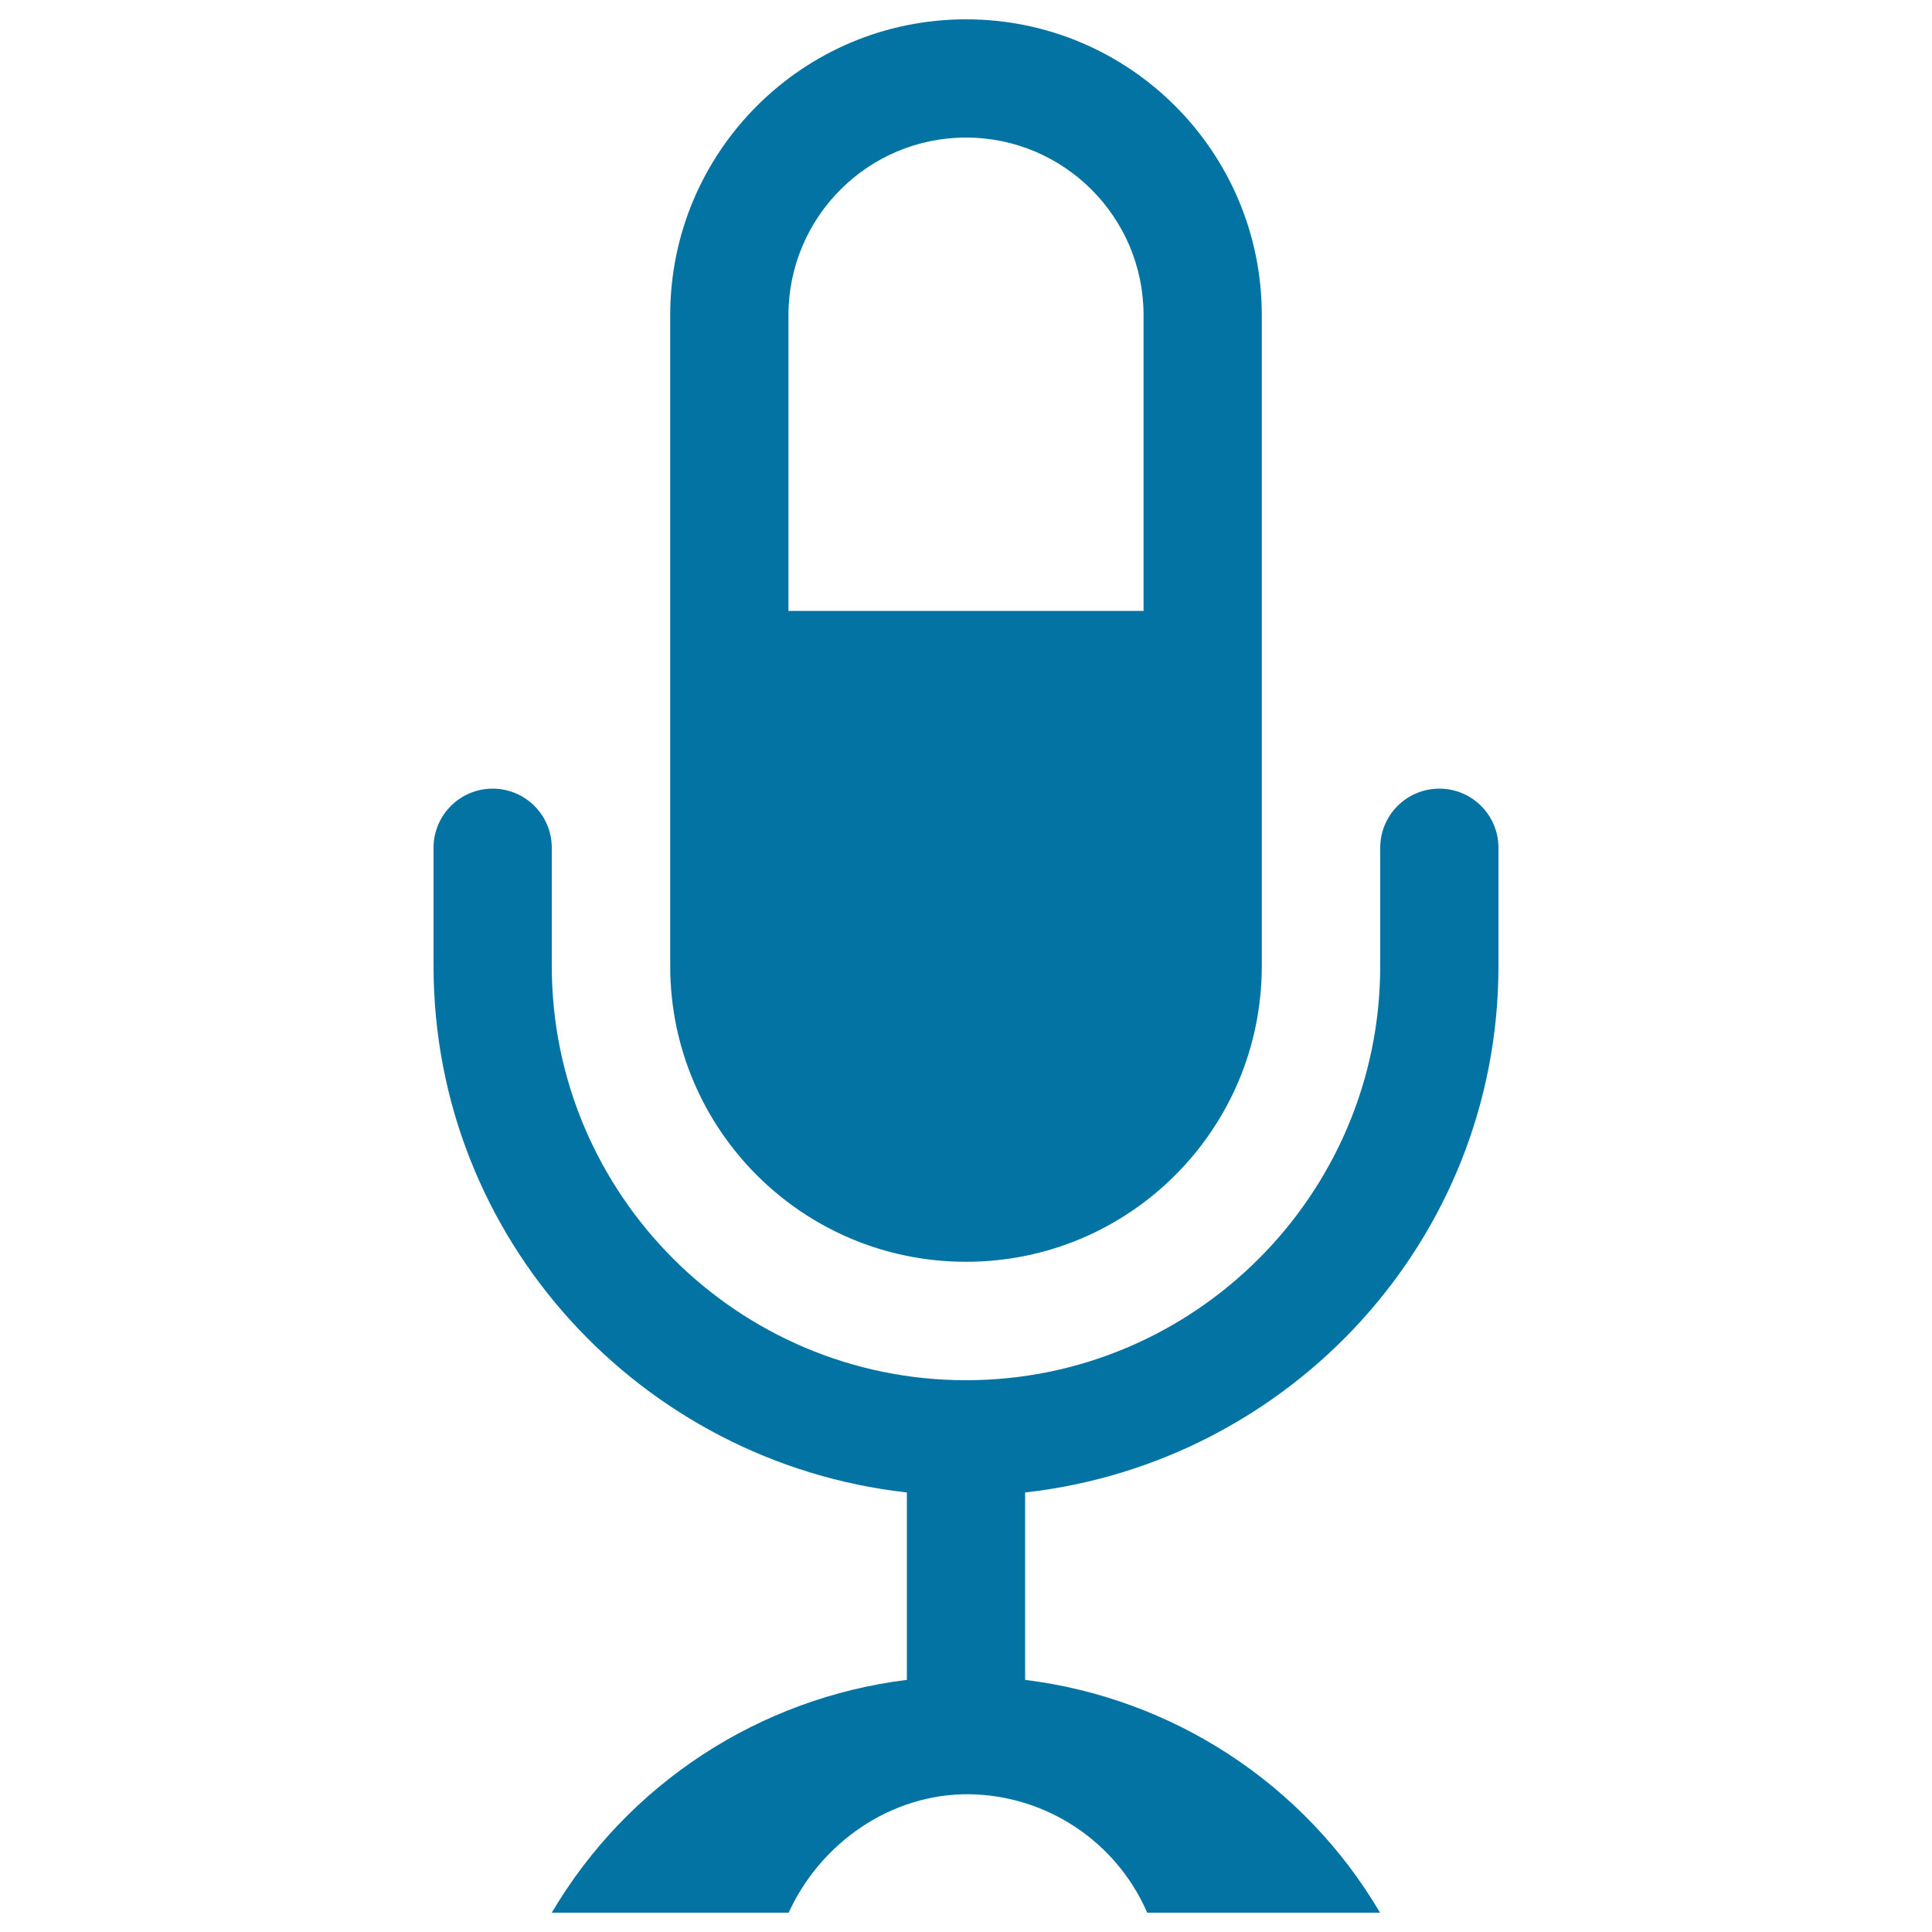
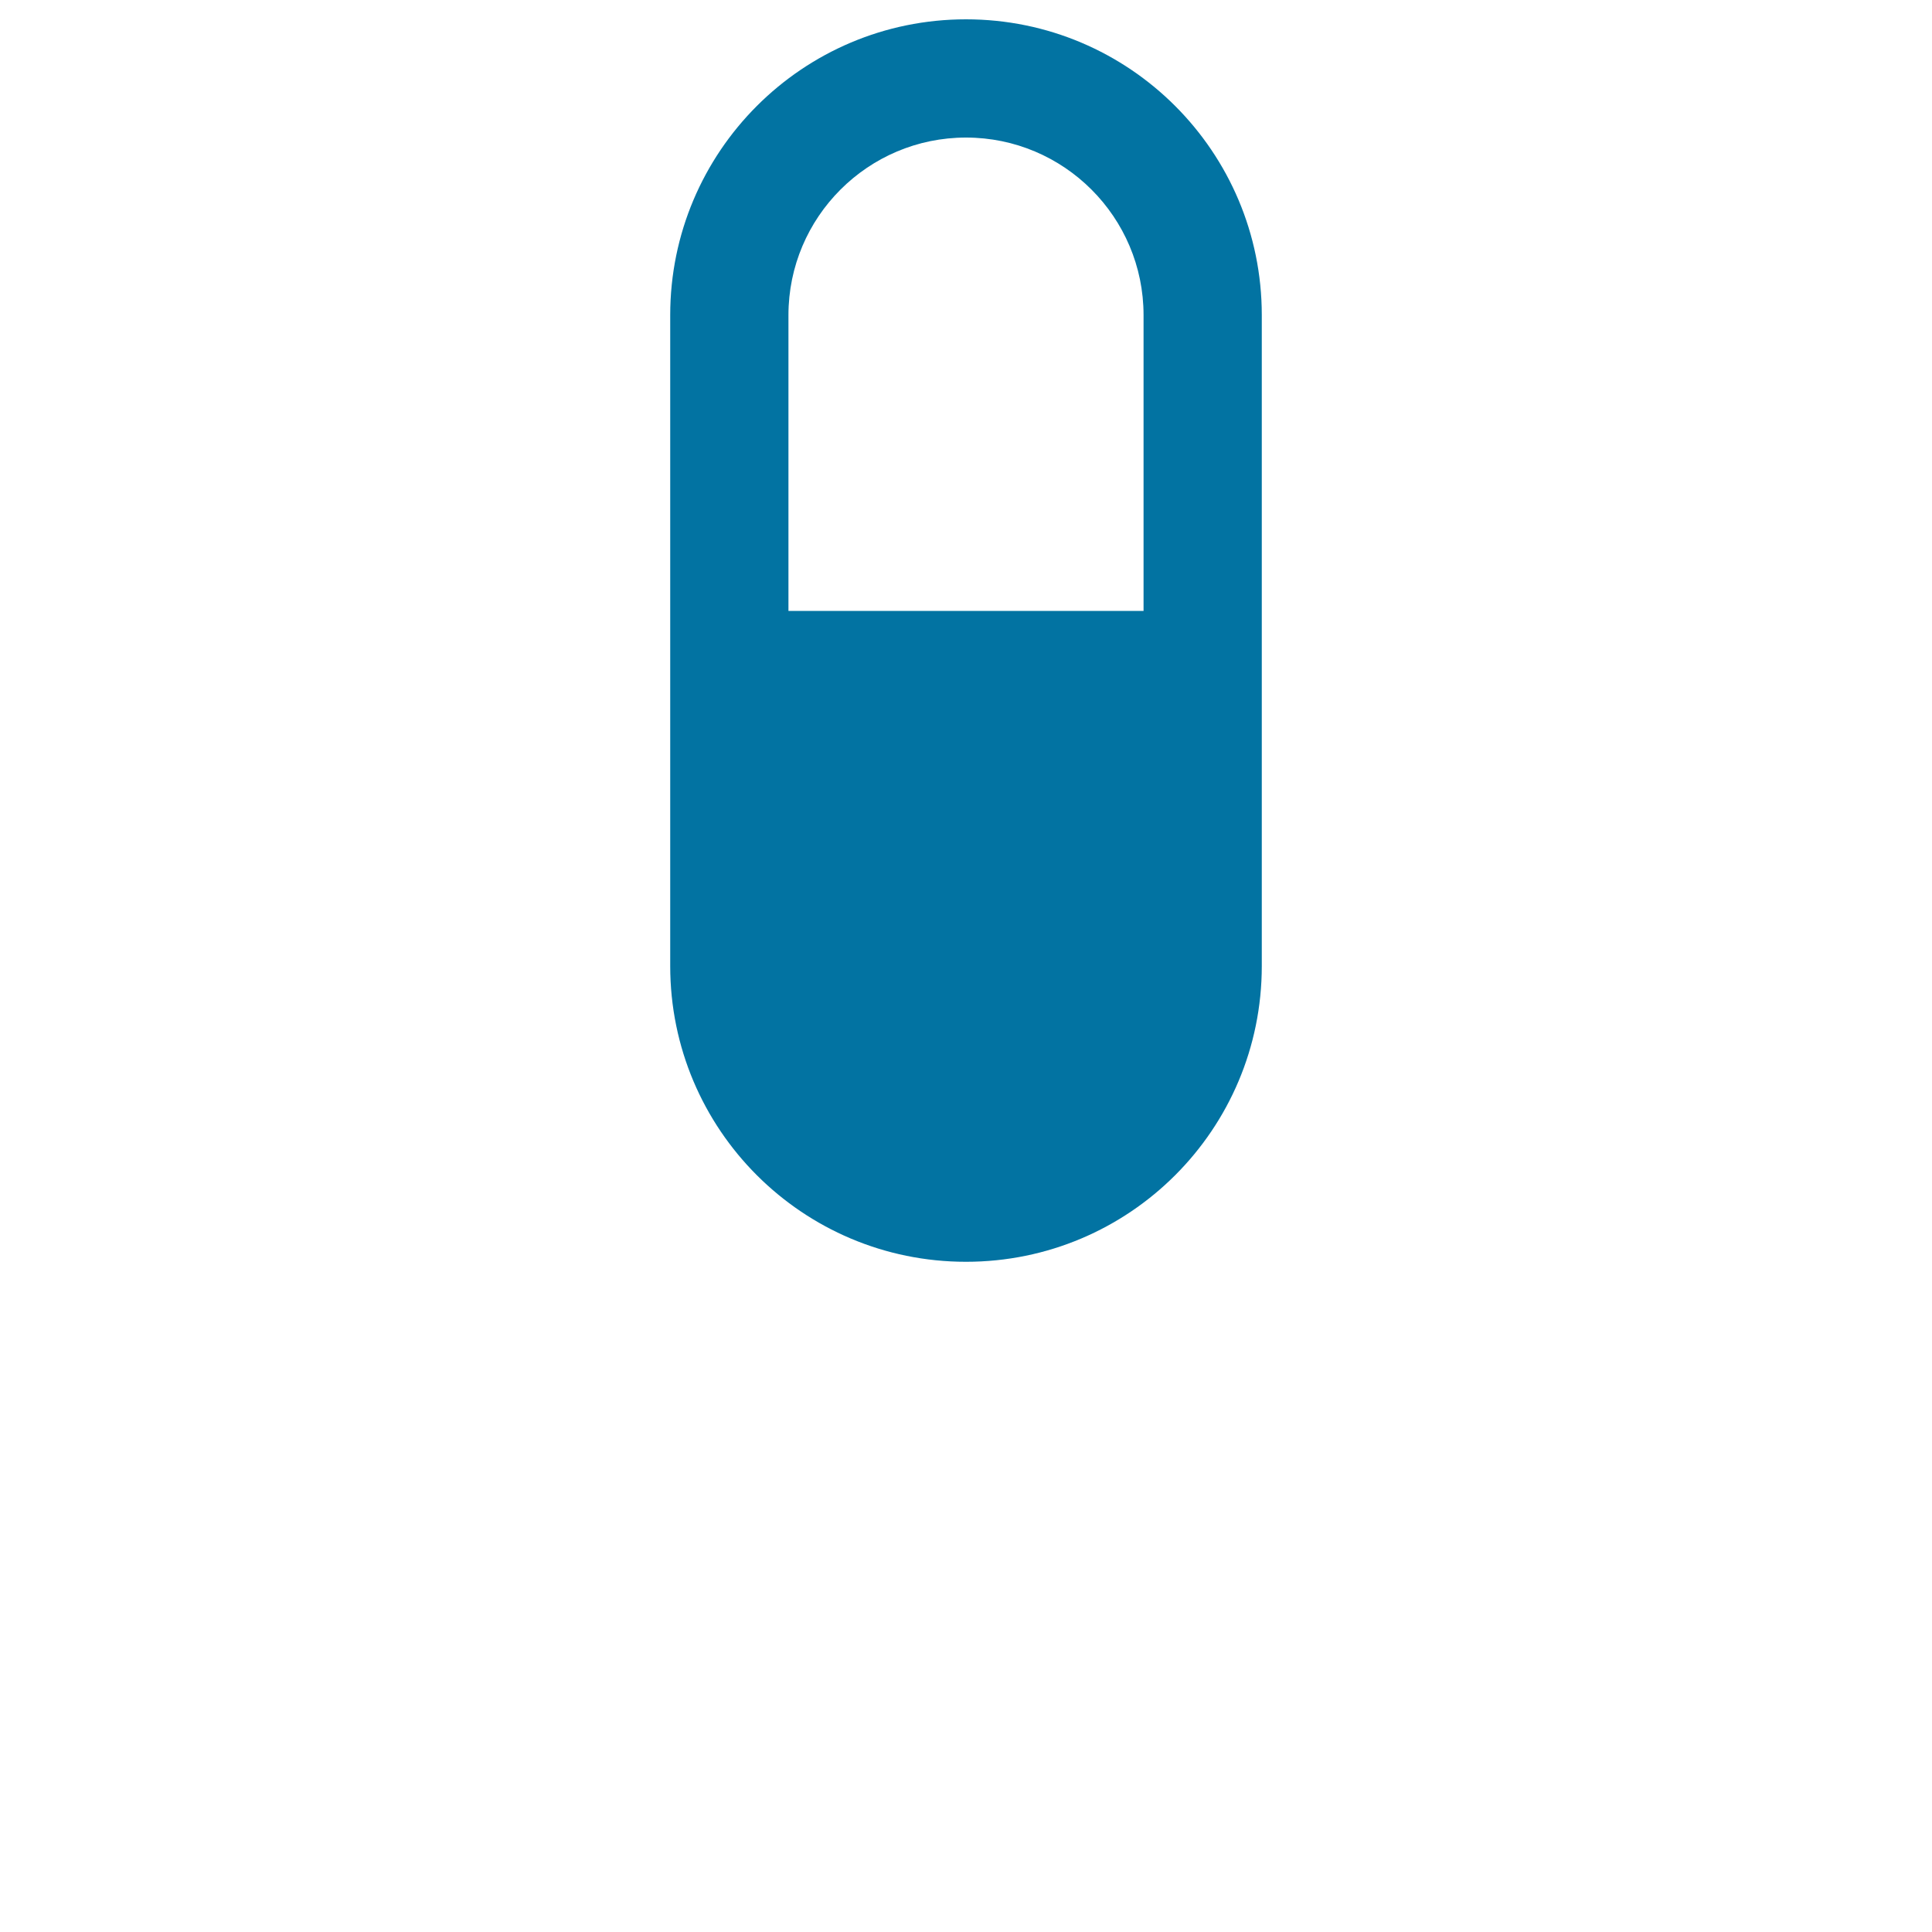
<svg xmlns="http://www.w3.org/2000/svg" viewBox="0 0 1000 1000" style="fill:#0273a2">
  <title>Mic SVG icon</title>
  <g>
-     <path d="M285.6,990c39.5-67,107.7-111.1,183.8-120.5v-97c-137.4-15.4-245-131-245-272.5v-61.2c0-16.9,13.7-30.6,30.6-30.6c16.9,0,30.6,13.7,30.6,30.6V500c0,118.2,96.2,214.4,214.4,214.4c118.2,0,214.4-96.2,214.4-214.4v-61.2c0-16.9,13.7-30.6,30.6-30.6c16.9,0,30.6,13.7,30.6,30.6V500c0,141.5-107.6,257.1-245,272.5v97c76.1,9.4,144.3,53.5,183.7,120.5H593.8c-16-36.8-52.1-60.8-92.2-61.3c-40.1-0.4-76.7,24.8-93.4,61.3H285.6z" />
    <g>
      <path d="M500,10c-84.6,0-153.1,68.6-153.1,153.1v153.1V500c0,84.6,68.5,153.1,153.1,153.1c84.6,0,153.1-68.5,153.1-153.1V316.2V163.1C653.1,78.6,584.6,10,500,10z M408.1,316.2V163.1c0-50.7,41.2-91.9,91.9-91.9c50.7,0,91.9,41.2,91.9,91.9v153.1H408.1z" />
    </g>
  </g>
</svg>